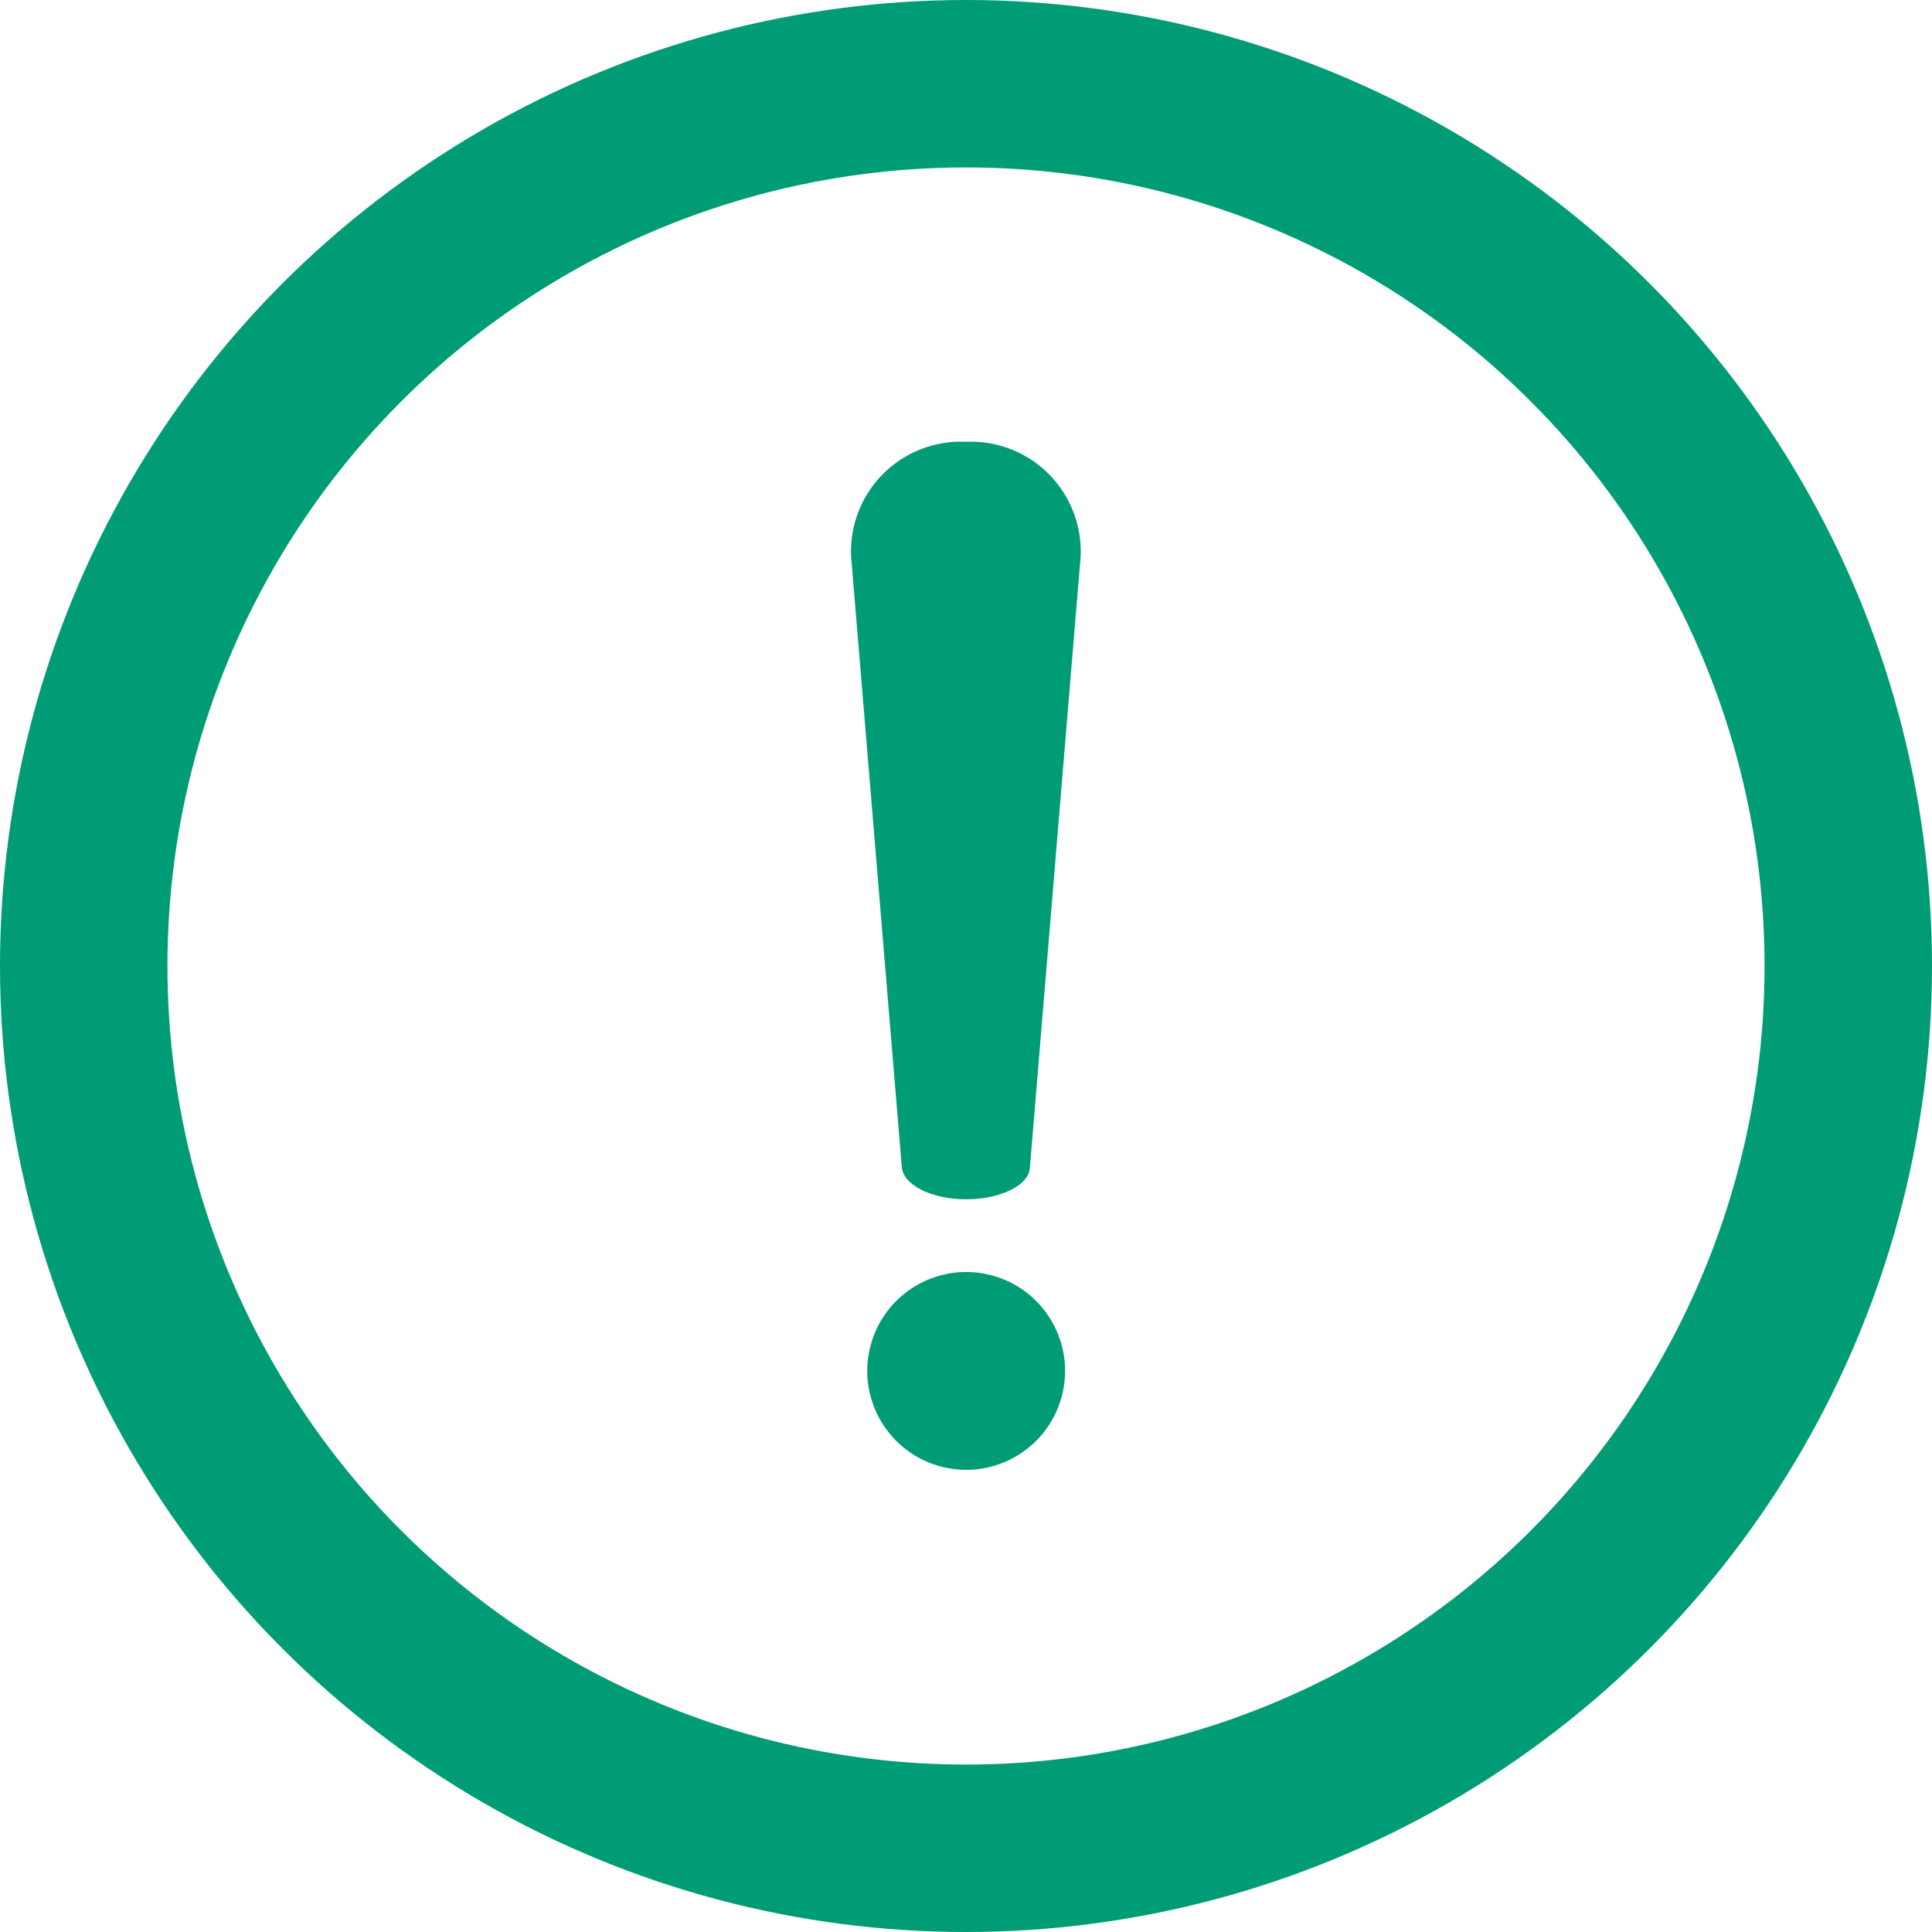
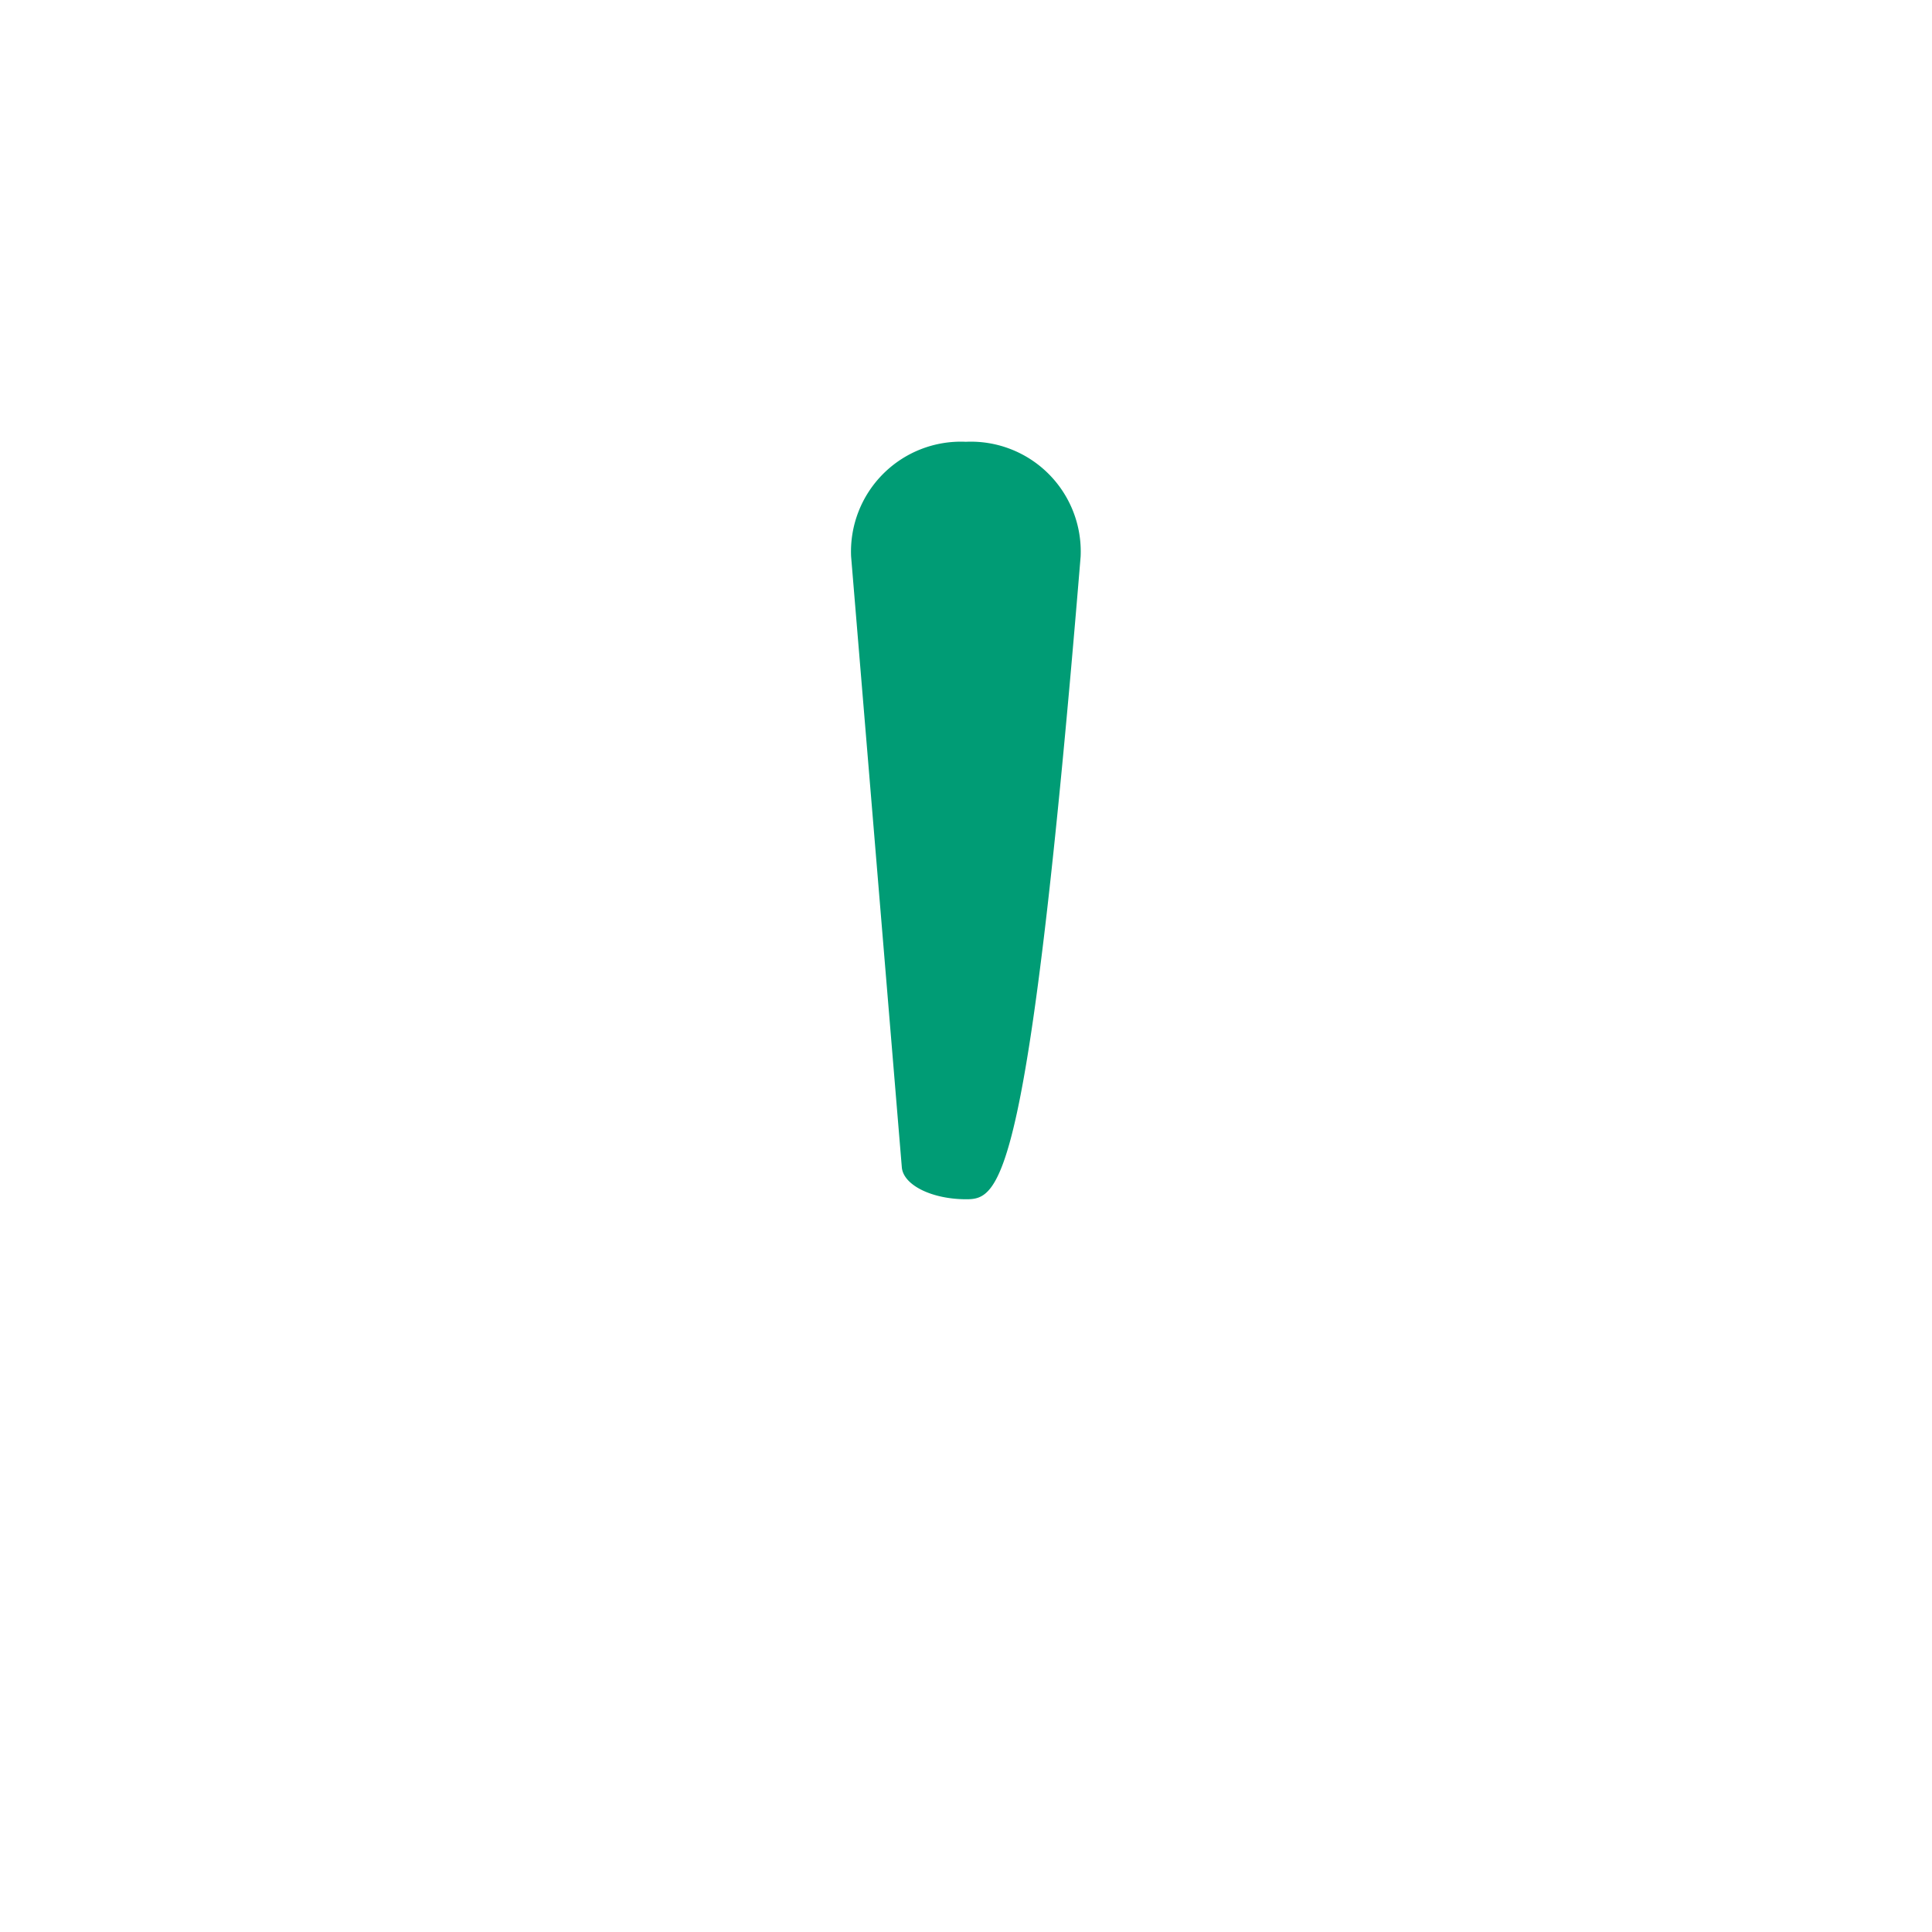
<svg xmlns="http://www.w3.org/2000/svg" width="15" height="15" viewBox="0 0 15 15">
  <g id="icon_alert_15" transform="translate(-703.4 -760.576)">
    <g id="타원_1690" data-name="타원 1690" transform="translate(703.4 760.576)" fill="none" stroke="#009c75" stroke-width="1.3">
-       <circle cx="7.5" cy="7.5" r="7.5" stroke="none" />
-       <circle cx="7.5" cy="7.5" r="6.85" fill="none" />
-     </g>
+       </g>
    <g id="그룹_2602" data-name="그룹 2602" transform="translate(709.977 764.006)">
-       <path id="패스_13758" data-name="패스 13758" d="M765.848,796.288h0c-.263,0-.485-.107-.5-.245l-.394-4.745a.853.853,0,0,1,.891-.891h0a.853.853,0,0,1,.891.891l-.394,4.745C766.334,796.181,766.111,796.288,765.848,796.288Z" transform="translate(-764.923 -790.407)" fill="#009c75" />
-       <circle id="타원_1689" data-name="타원 1689" cx="0.768" cy="0.768" r="0.768" transform="translate(0 7.784) rotate(-76.669)" fill="#009c75" />
+       <path id="패스_13758" data-name="패스 13758" d="M765.848,796.288h0c-.263,0-.485-.107-.5-.245l-.394-4.745a.853.853,0,0,1,.891-.891h0a.853.853,0,0,1,.891.891C766.334,796.181,766.111,796.288,765.848,796.288Z" transform="translate(-764.923 -790.407)" fill="#009c75" />
    </g>
  </g>
</svg>